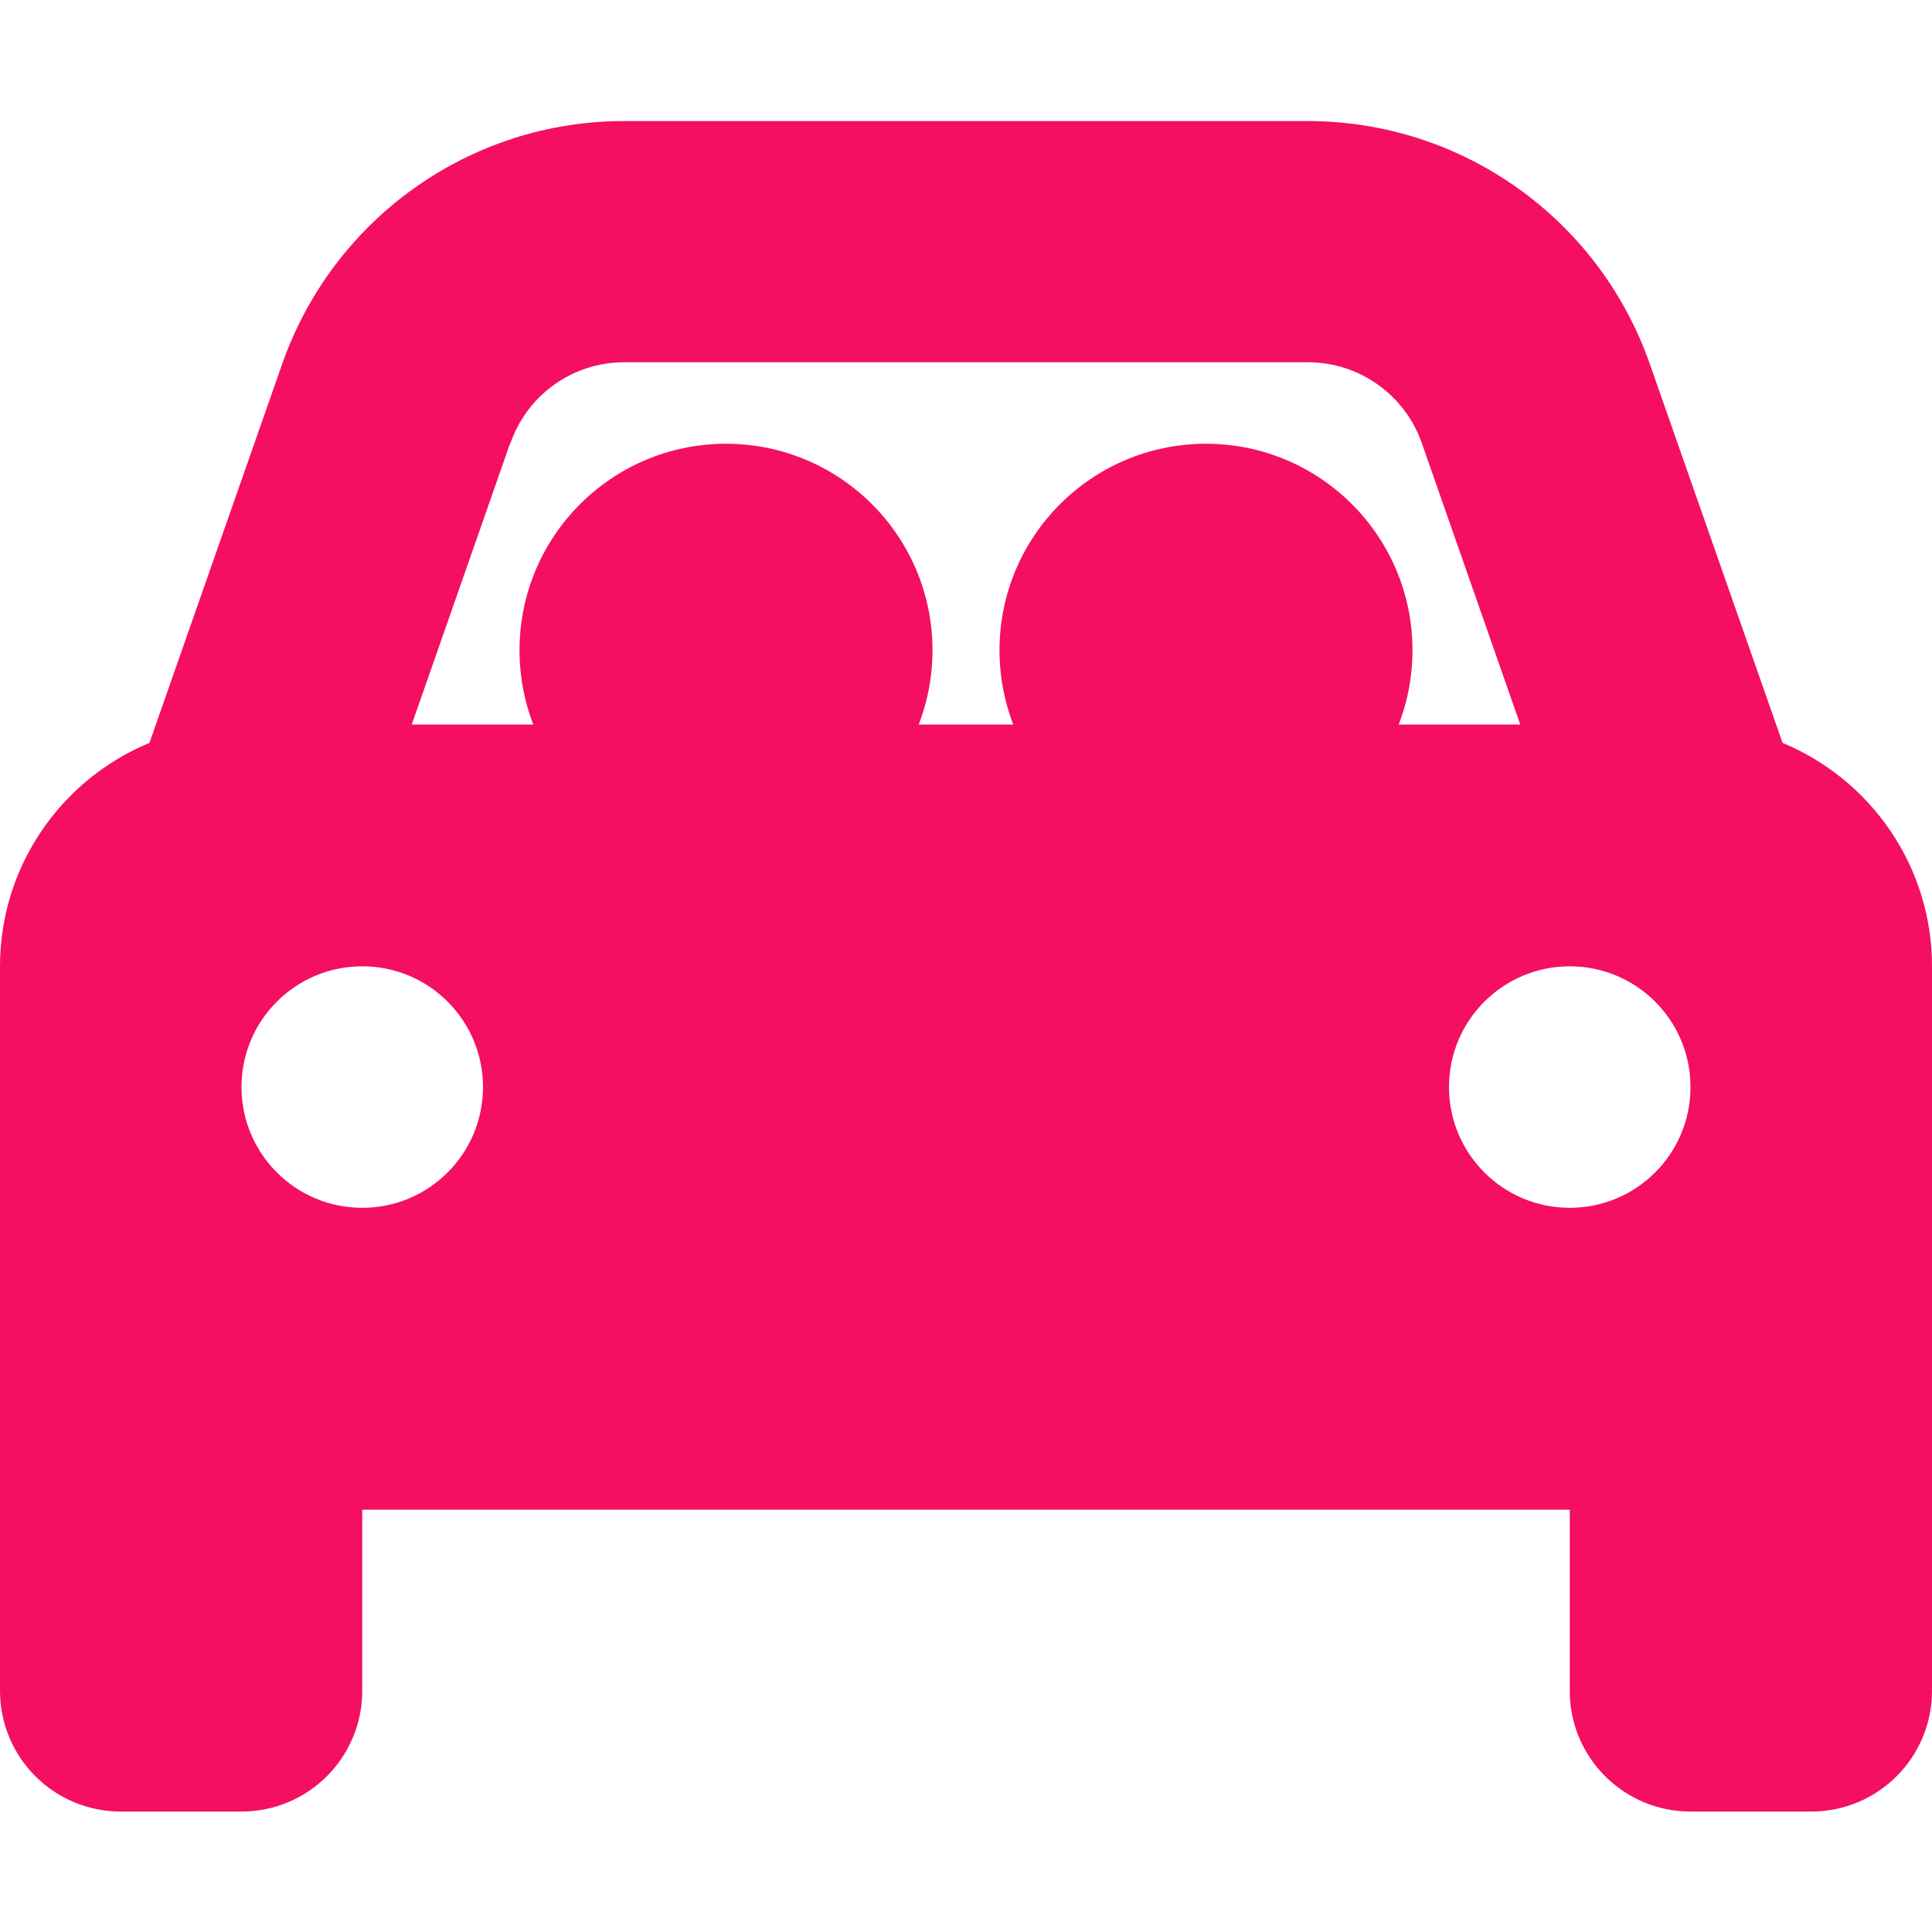
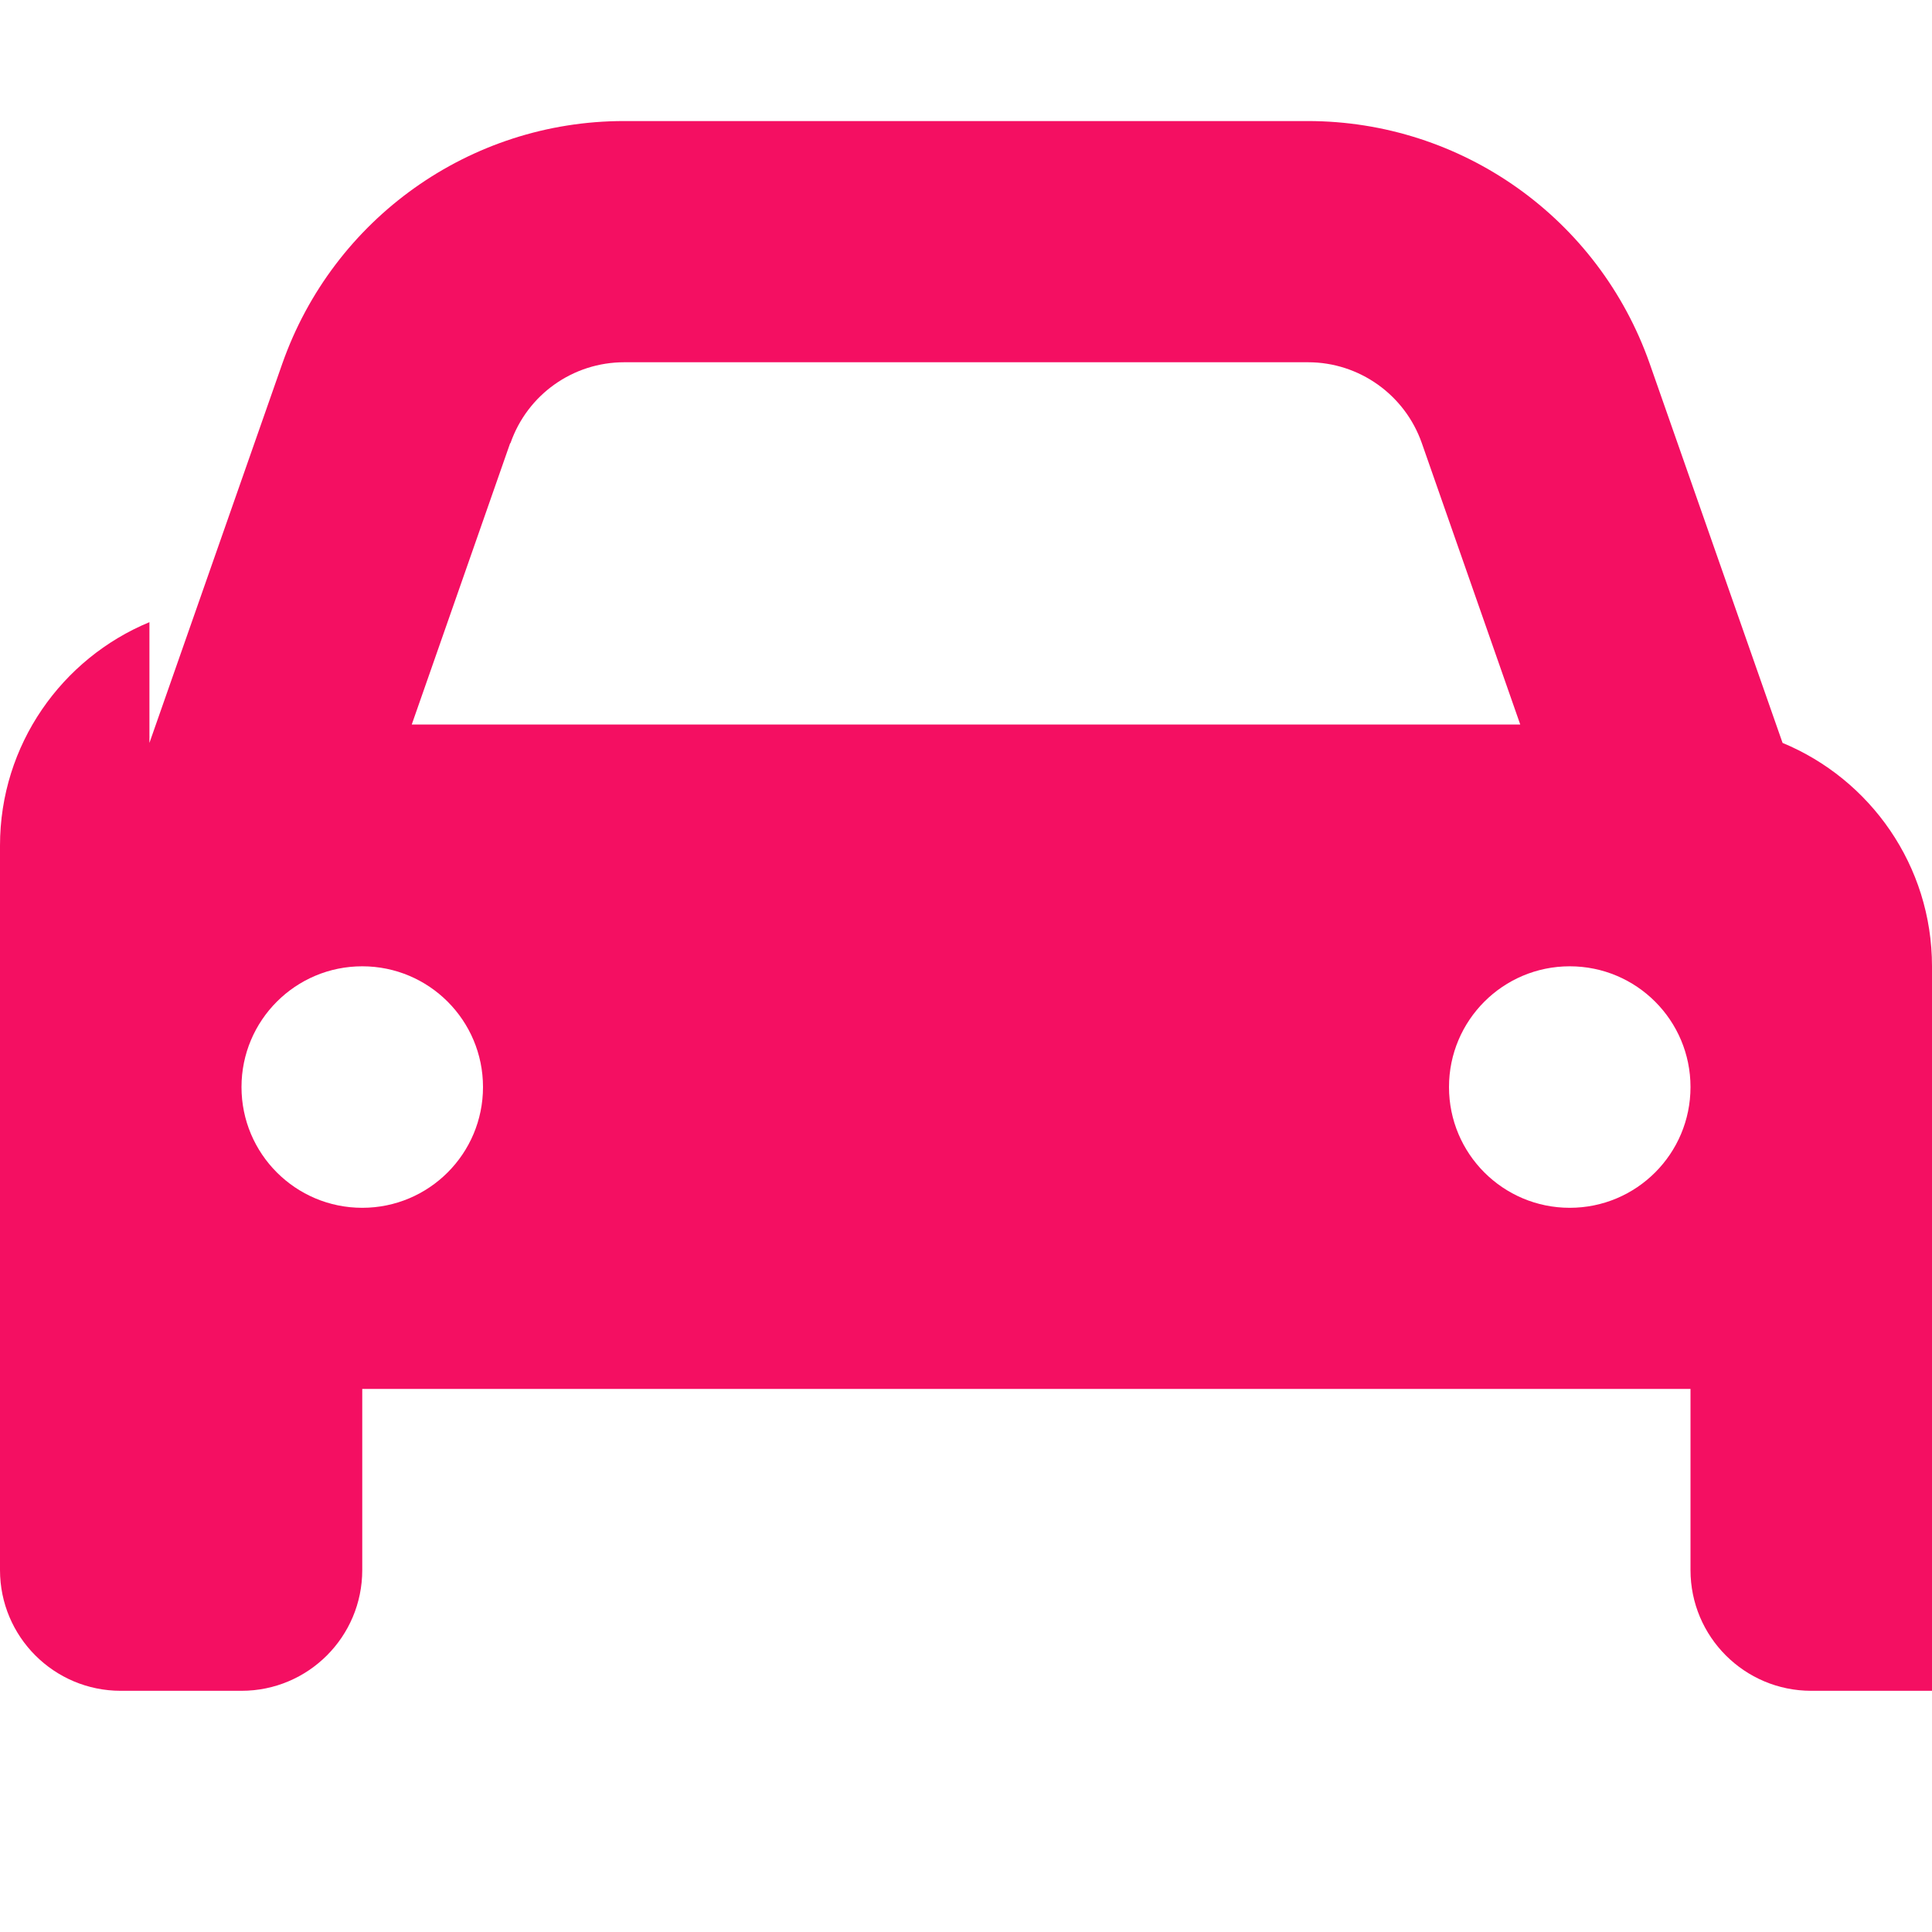
<svg xmlns="http://www.w3.org/2000/svg" id="Layer_1" viewBox="0 0 64 64">
  <defs>
    <style>.cls-1{fill:#f40f62;stroke-width:0px;}</style>
  </defs>
-   <path class="cls-1" d="m16.9,14.68l-3.26,9.32h36.72l-3.26-9.32c-.56-1.6-2.07-2.68-3.77-2.68h-22.65c-1.7,0-3.21,1.07-3.77,2.68Zm-11.95,9.93l4.4-12.56c1.69-4.81,6.22-8.04,11.32-8.04h22.65c5.1,0,9.64,3.22,11.33,8.04l4.4,12.56c2.9,1.2,4.95,4.06,4.95,7.4v24c0,2.21-1.79,4-4,4h-4c-2.21,0-4-1.79-4-4v-6H12v6c0,2.21-1.79,4-4,4h-4c-2.21,0-4-1.79-4-4v-24c0-3.34,2.05-6.2,4.95-7.4Zm11.05,11.4c0-2.21-1.79-4-4-4s-4,1.79-4,4,1.79,4,4,4,4-1.79,4-4Zm36,4c2.21,0,4-1.79,4-4s-1.79-4-4-4-4,1.79-4,4,1.79,4,4,4Z" />
-   <circle class="cls-1" cx="24.05" cy="21.54" r="6.84" />
-   <circle class="cls-1" cx="39.95" cy="21.54" r="6.84" />
+   <path class="cls-1" d="m16.9,14.68l-3.26,9.32h36.72l-3.26-9.32c-.56-1.6-2.07-2.68-3.77-2.68h-22.65c-1.7,0-3.21,1.07-3.77,2.68Zm-11.95,9.93l4.4-12.56c1.69-4.81,6.22-8.04,11.32-8.04h22.65c5.1,0,9.64,3.22,11.33,8.04l4.4,12.56c2.9,1.2,4.95,4.06,4.95,7.4v24h-4c-2.21,0-4-1.79-4-4v-6H12v6c0,2.21-1.79,4-4,4h-4c-2.21,0-4-1.79-4-4v-24c0-3.34,2.05-6.2,4.95-7.4Zm11.05,11.4c0-2.21-1.79-4-4-4s-4,1.79-4,4,1.79,4,4,4,4-1.79,4-4Zm36,4c2.21,0,4-1.79,4-4s-1.79-4-4-4-4,1.79-4,4,1.79,4,4,4Z" />
</svg>